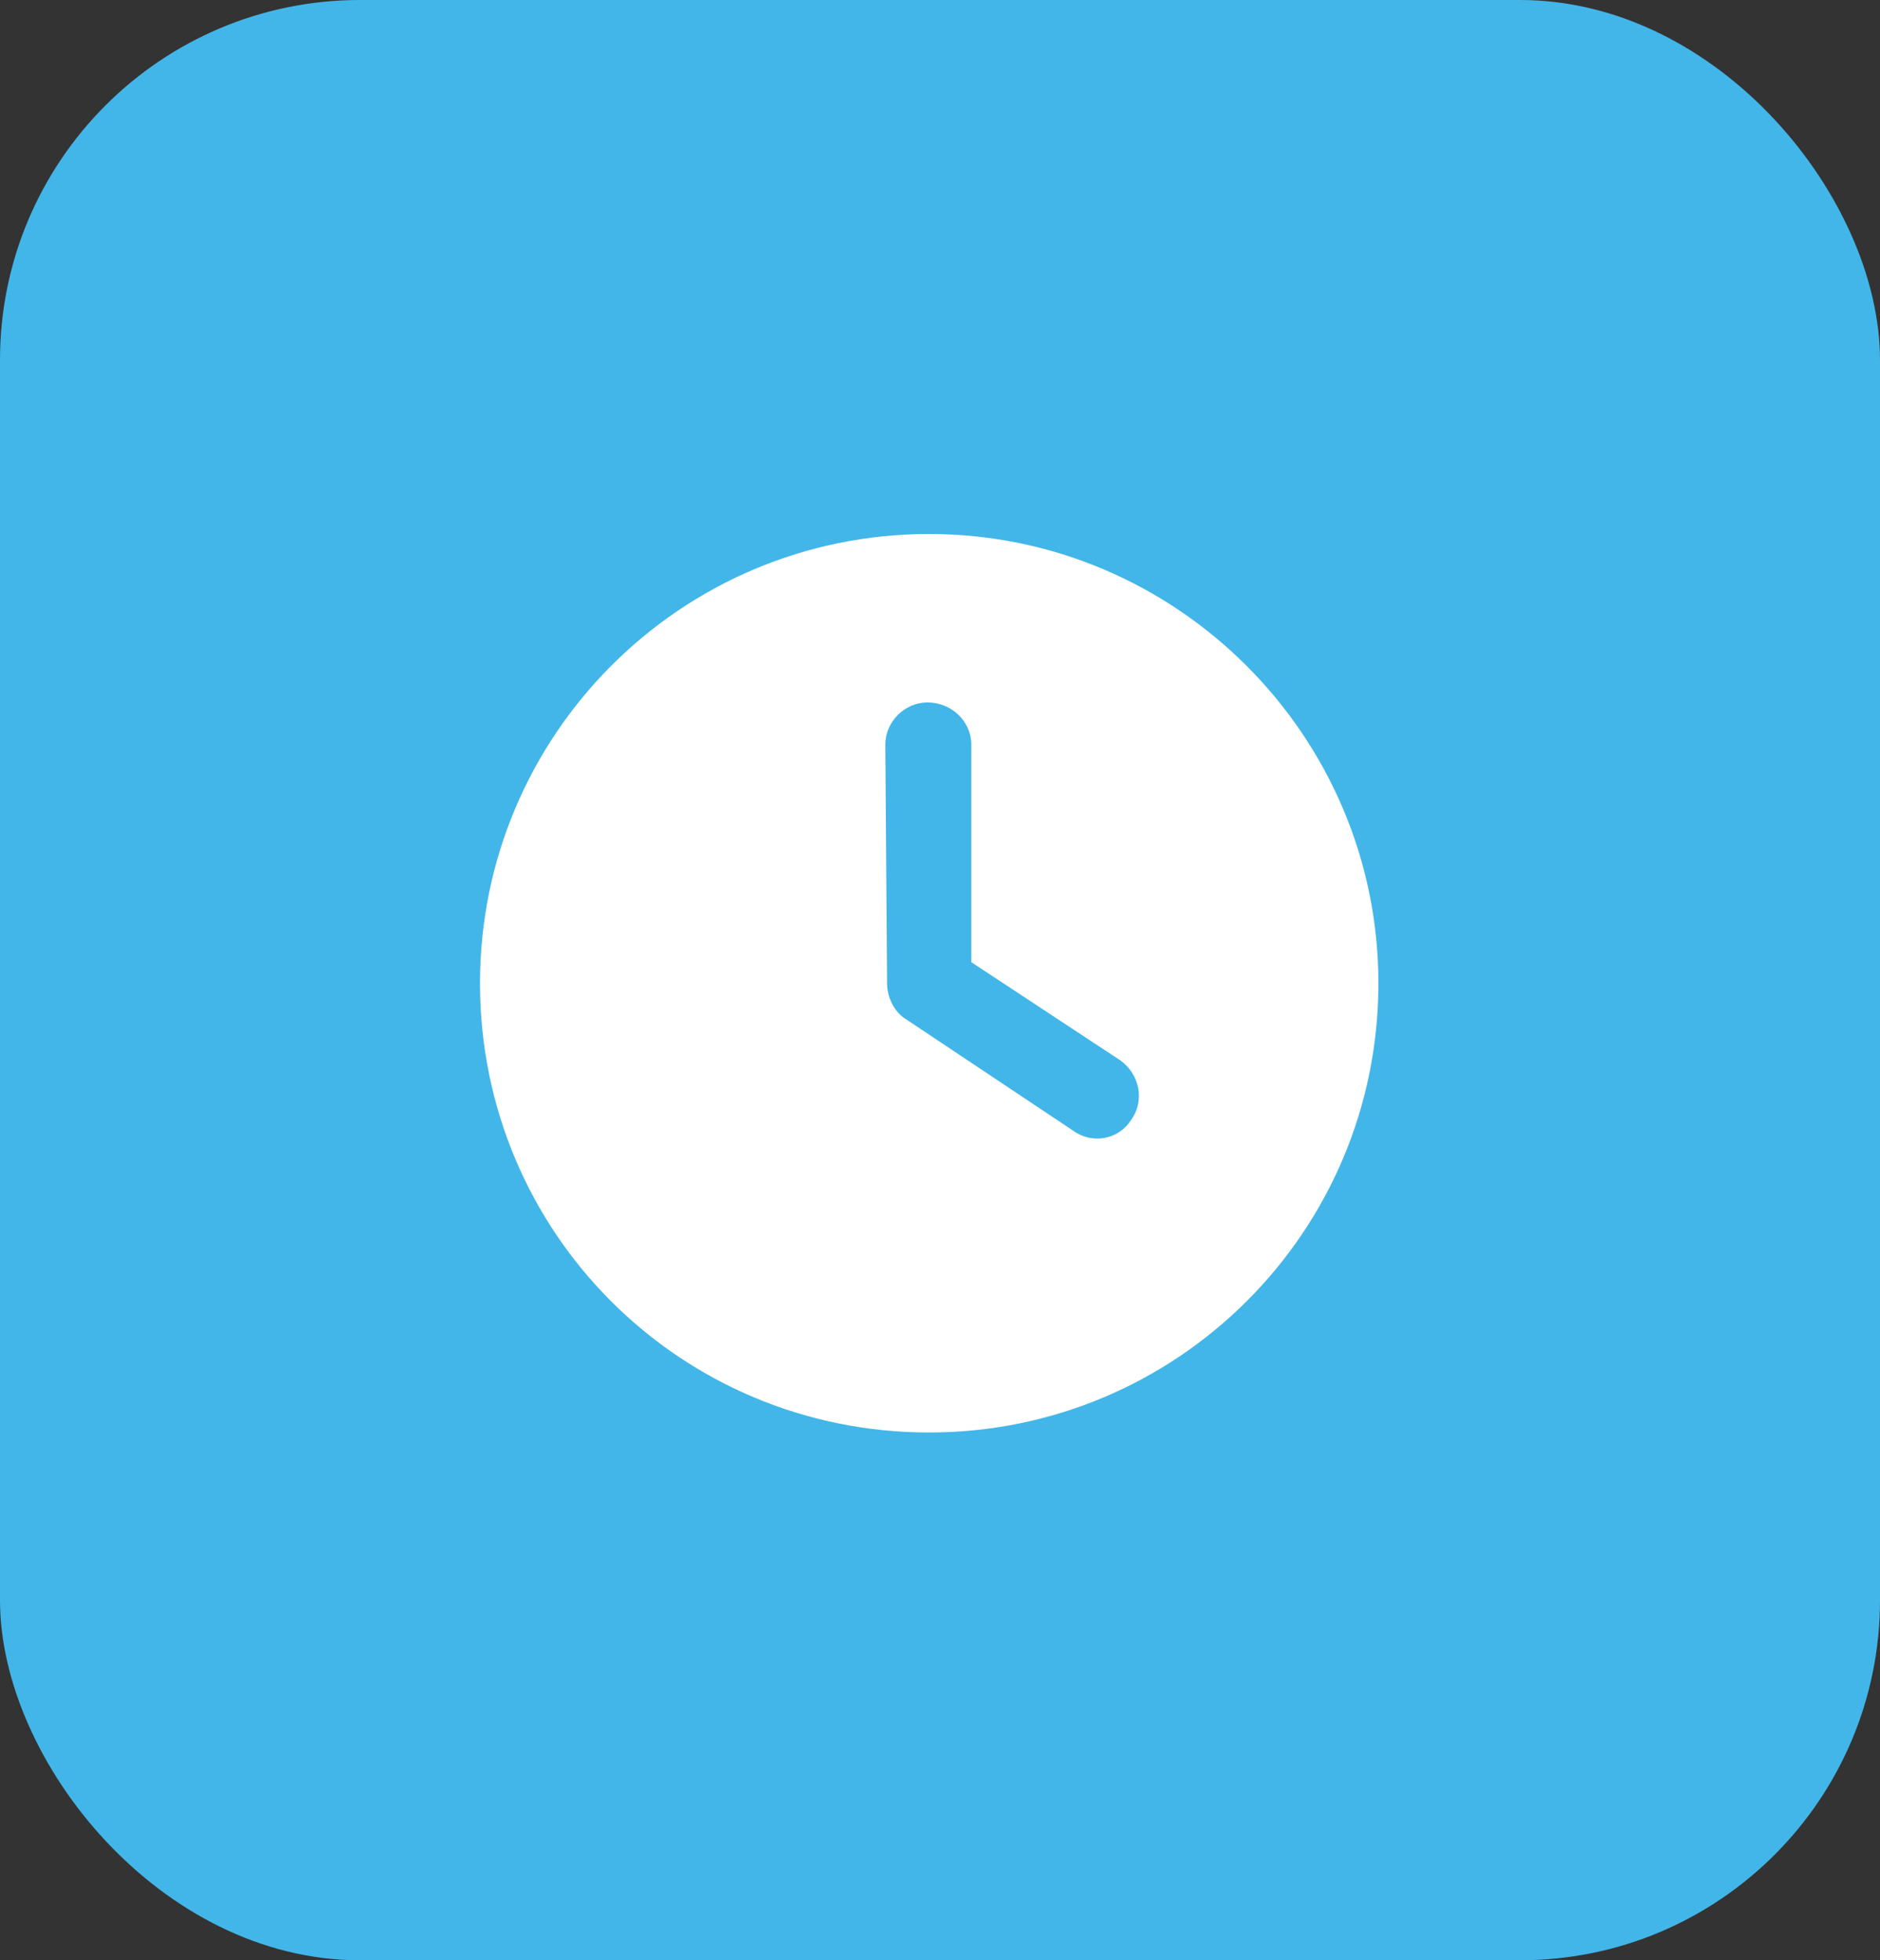
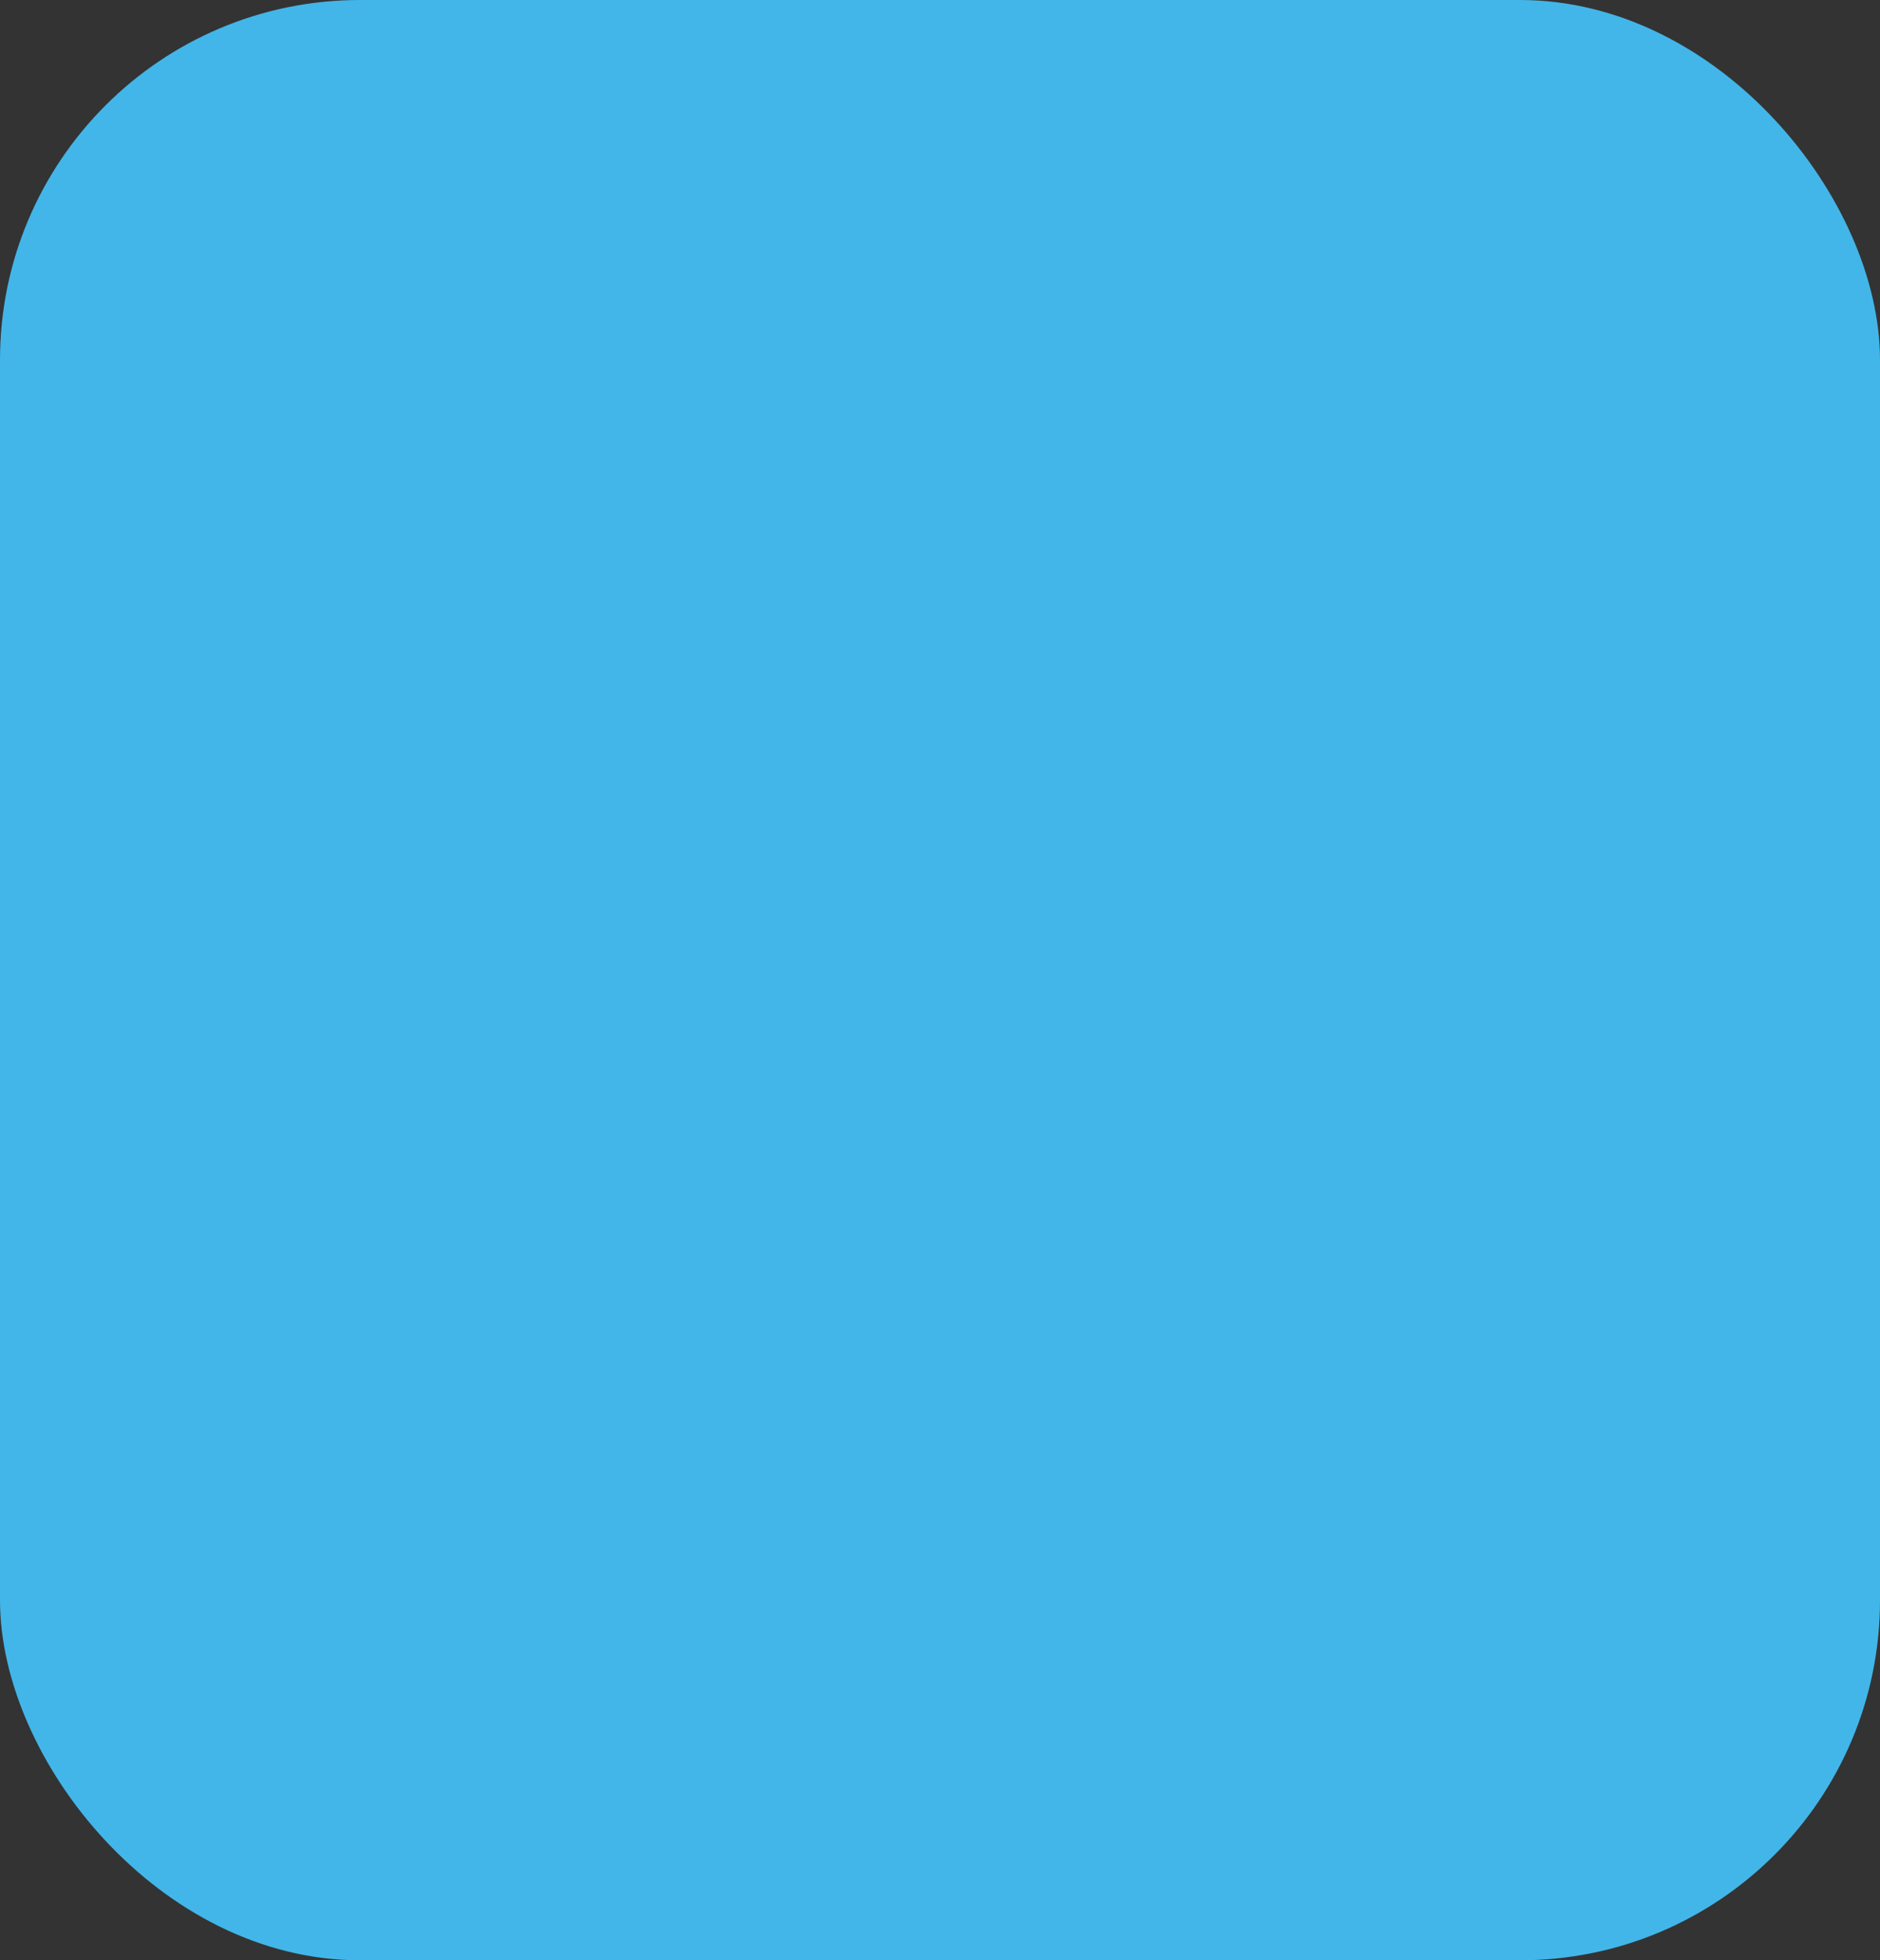
<svg xmlns="http://www.w3.org/2000/svg" width="47" height="49" viewBox="0 0 47 49" fill="none">
  <rect x="0" y="0" width="47" height="49" fill="#333333" stroke="none" />
  <rect width="47" height="49" rx="9" fill="#42B6E9" />
-   <path d="M23.23 35.807C17.001 35.807 12 30.807 12 24.578C12 18.392 17.001 13.348 23.23 13.348C29.415 13.348 34.46 18.392 34.46 24.578C34.46 30.807 29.415 35.807 23.23 35.807ZM22.177 24.578C22.177 24.928 22.353 25.279 22.616 25.455L26.827 28.262C27.31 28.613 27.968 28.482 28.275 27.999C28.626 27.517 28.494 26.859 28.012 26.508L24.283 24.051V18.612C24.283 18.041 23.8 17.559 23.186 17.559C22.616 17.559 22.133 18.041 22.133 18.612L22.177 24.578Z" fill="white" />
</svg>